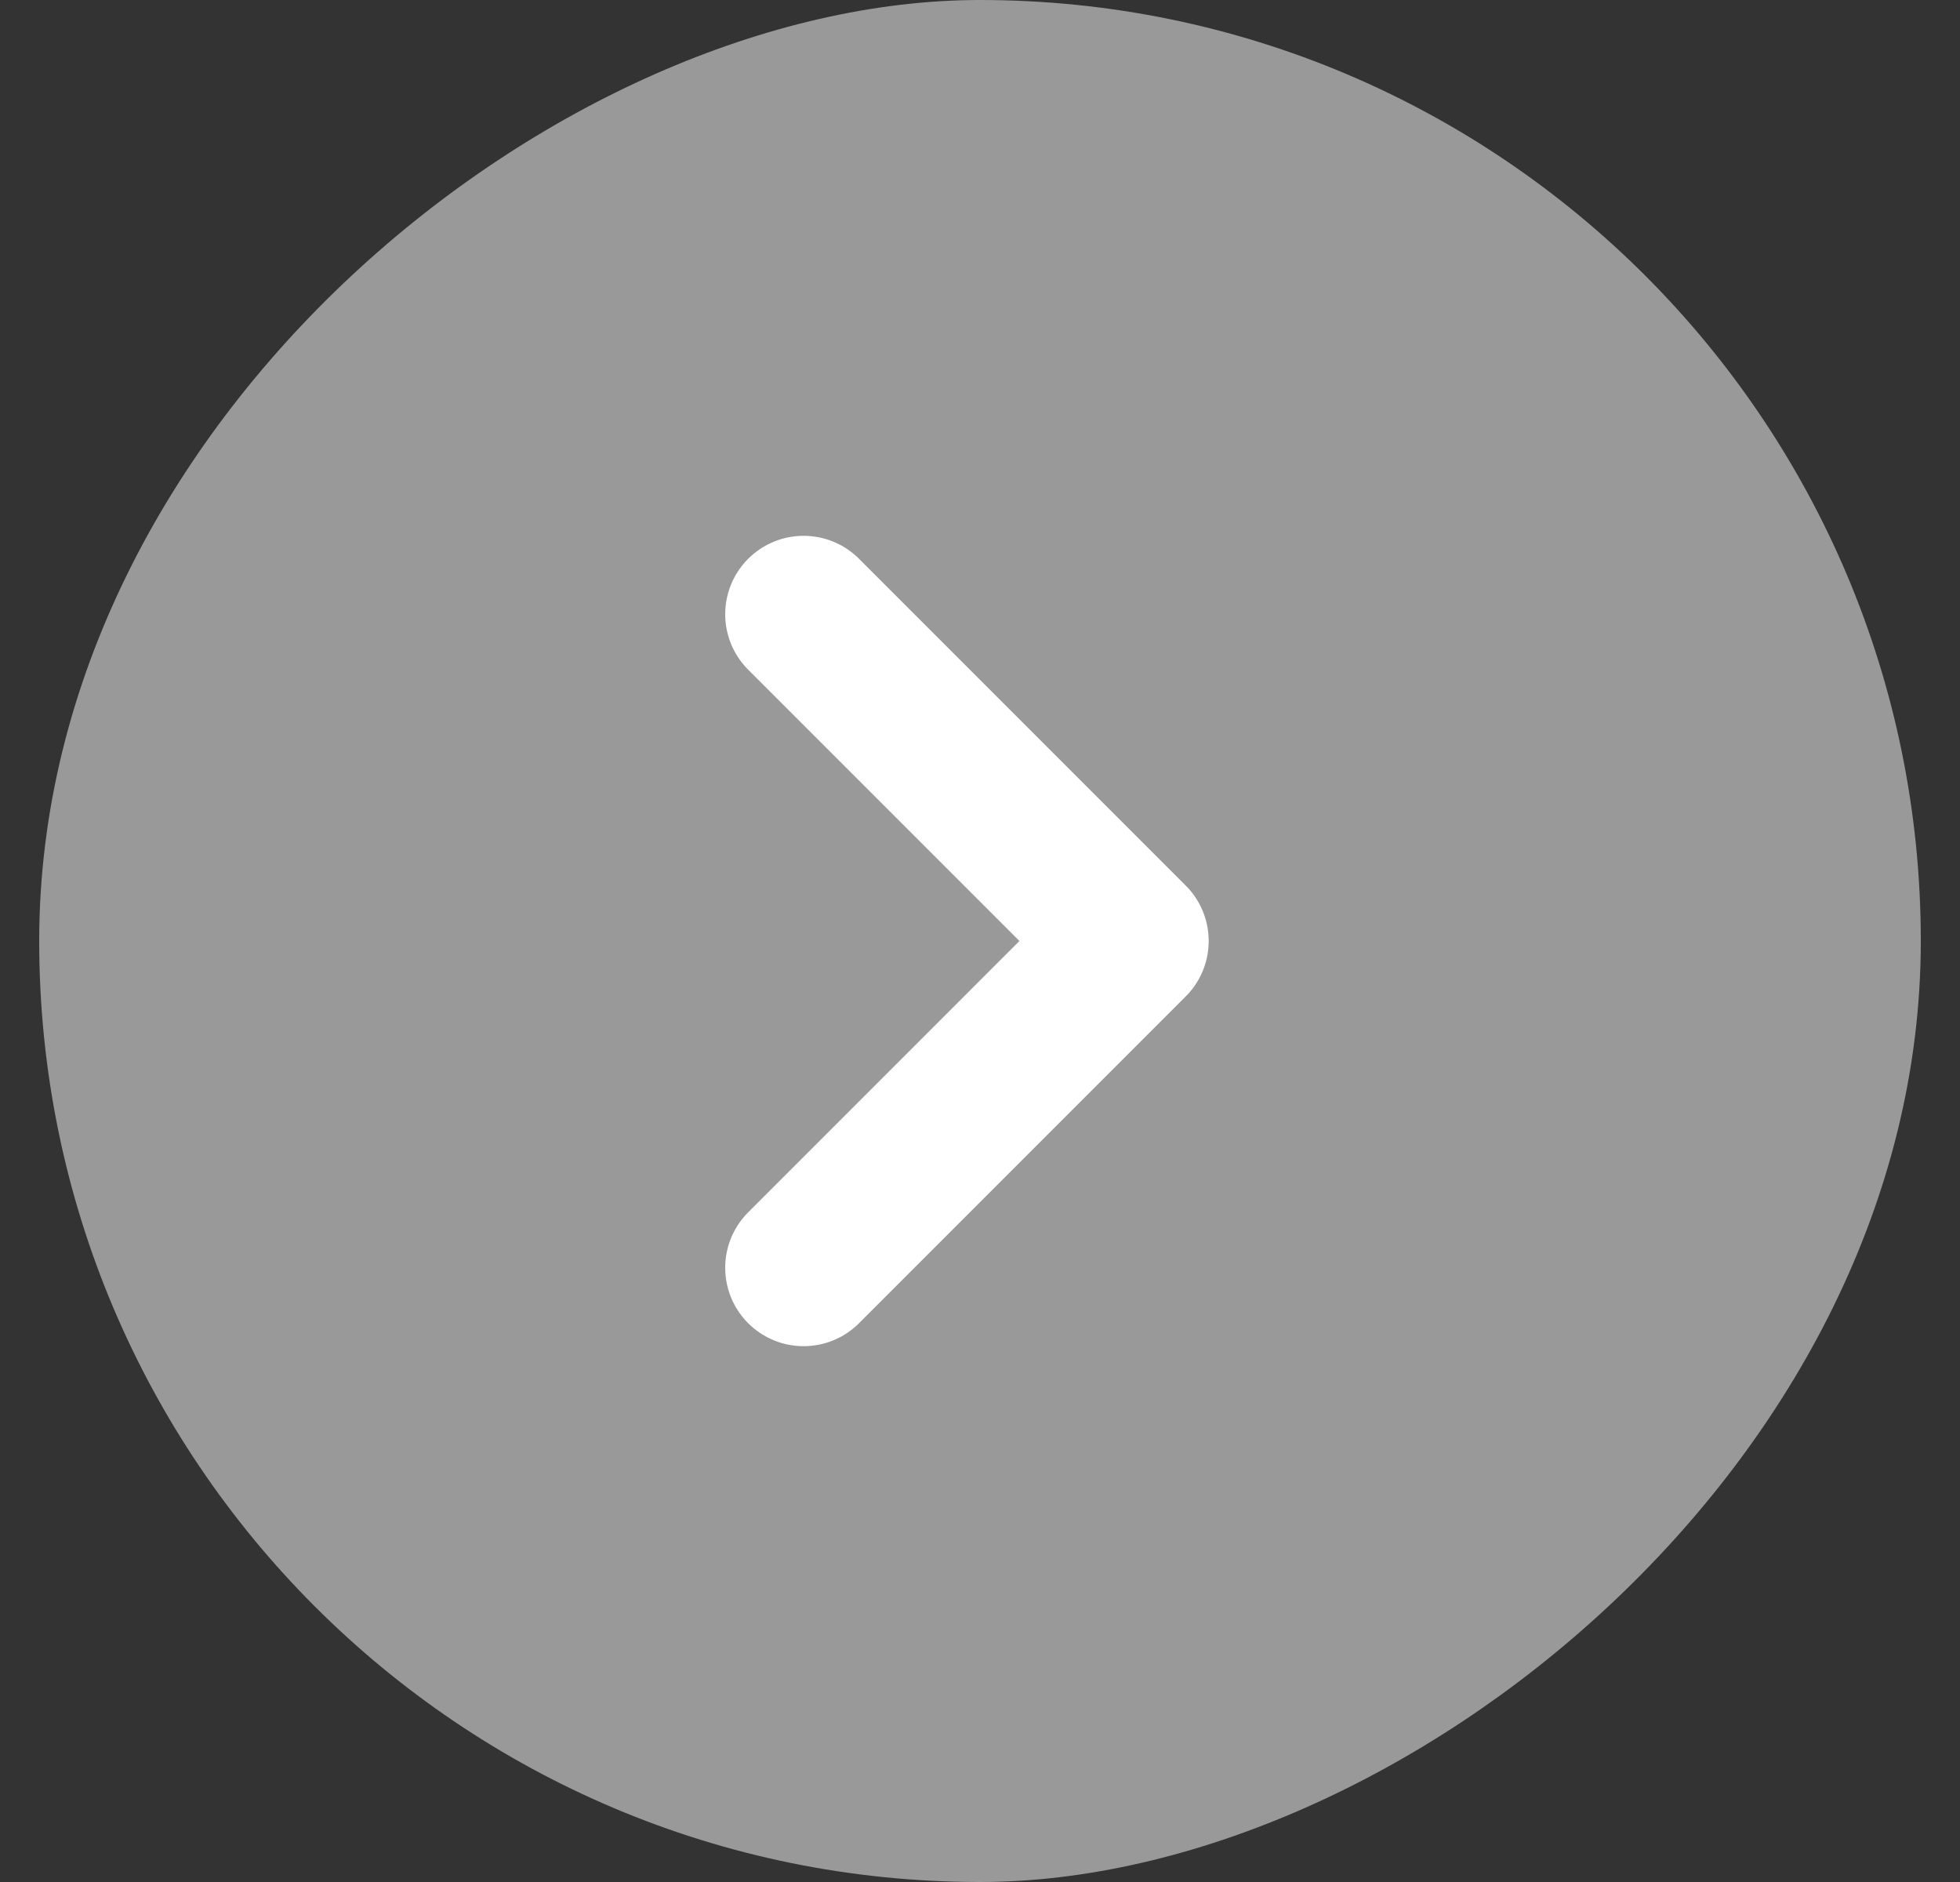
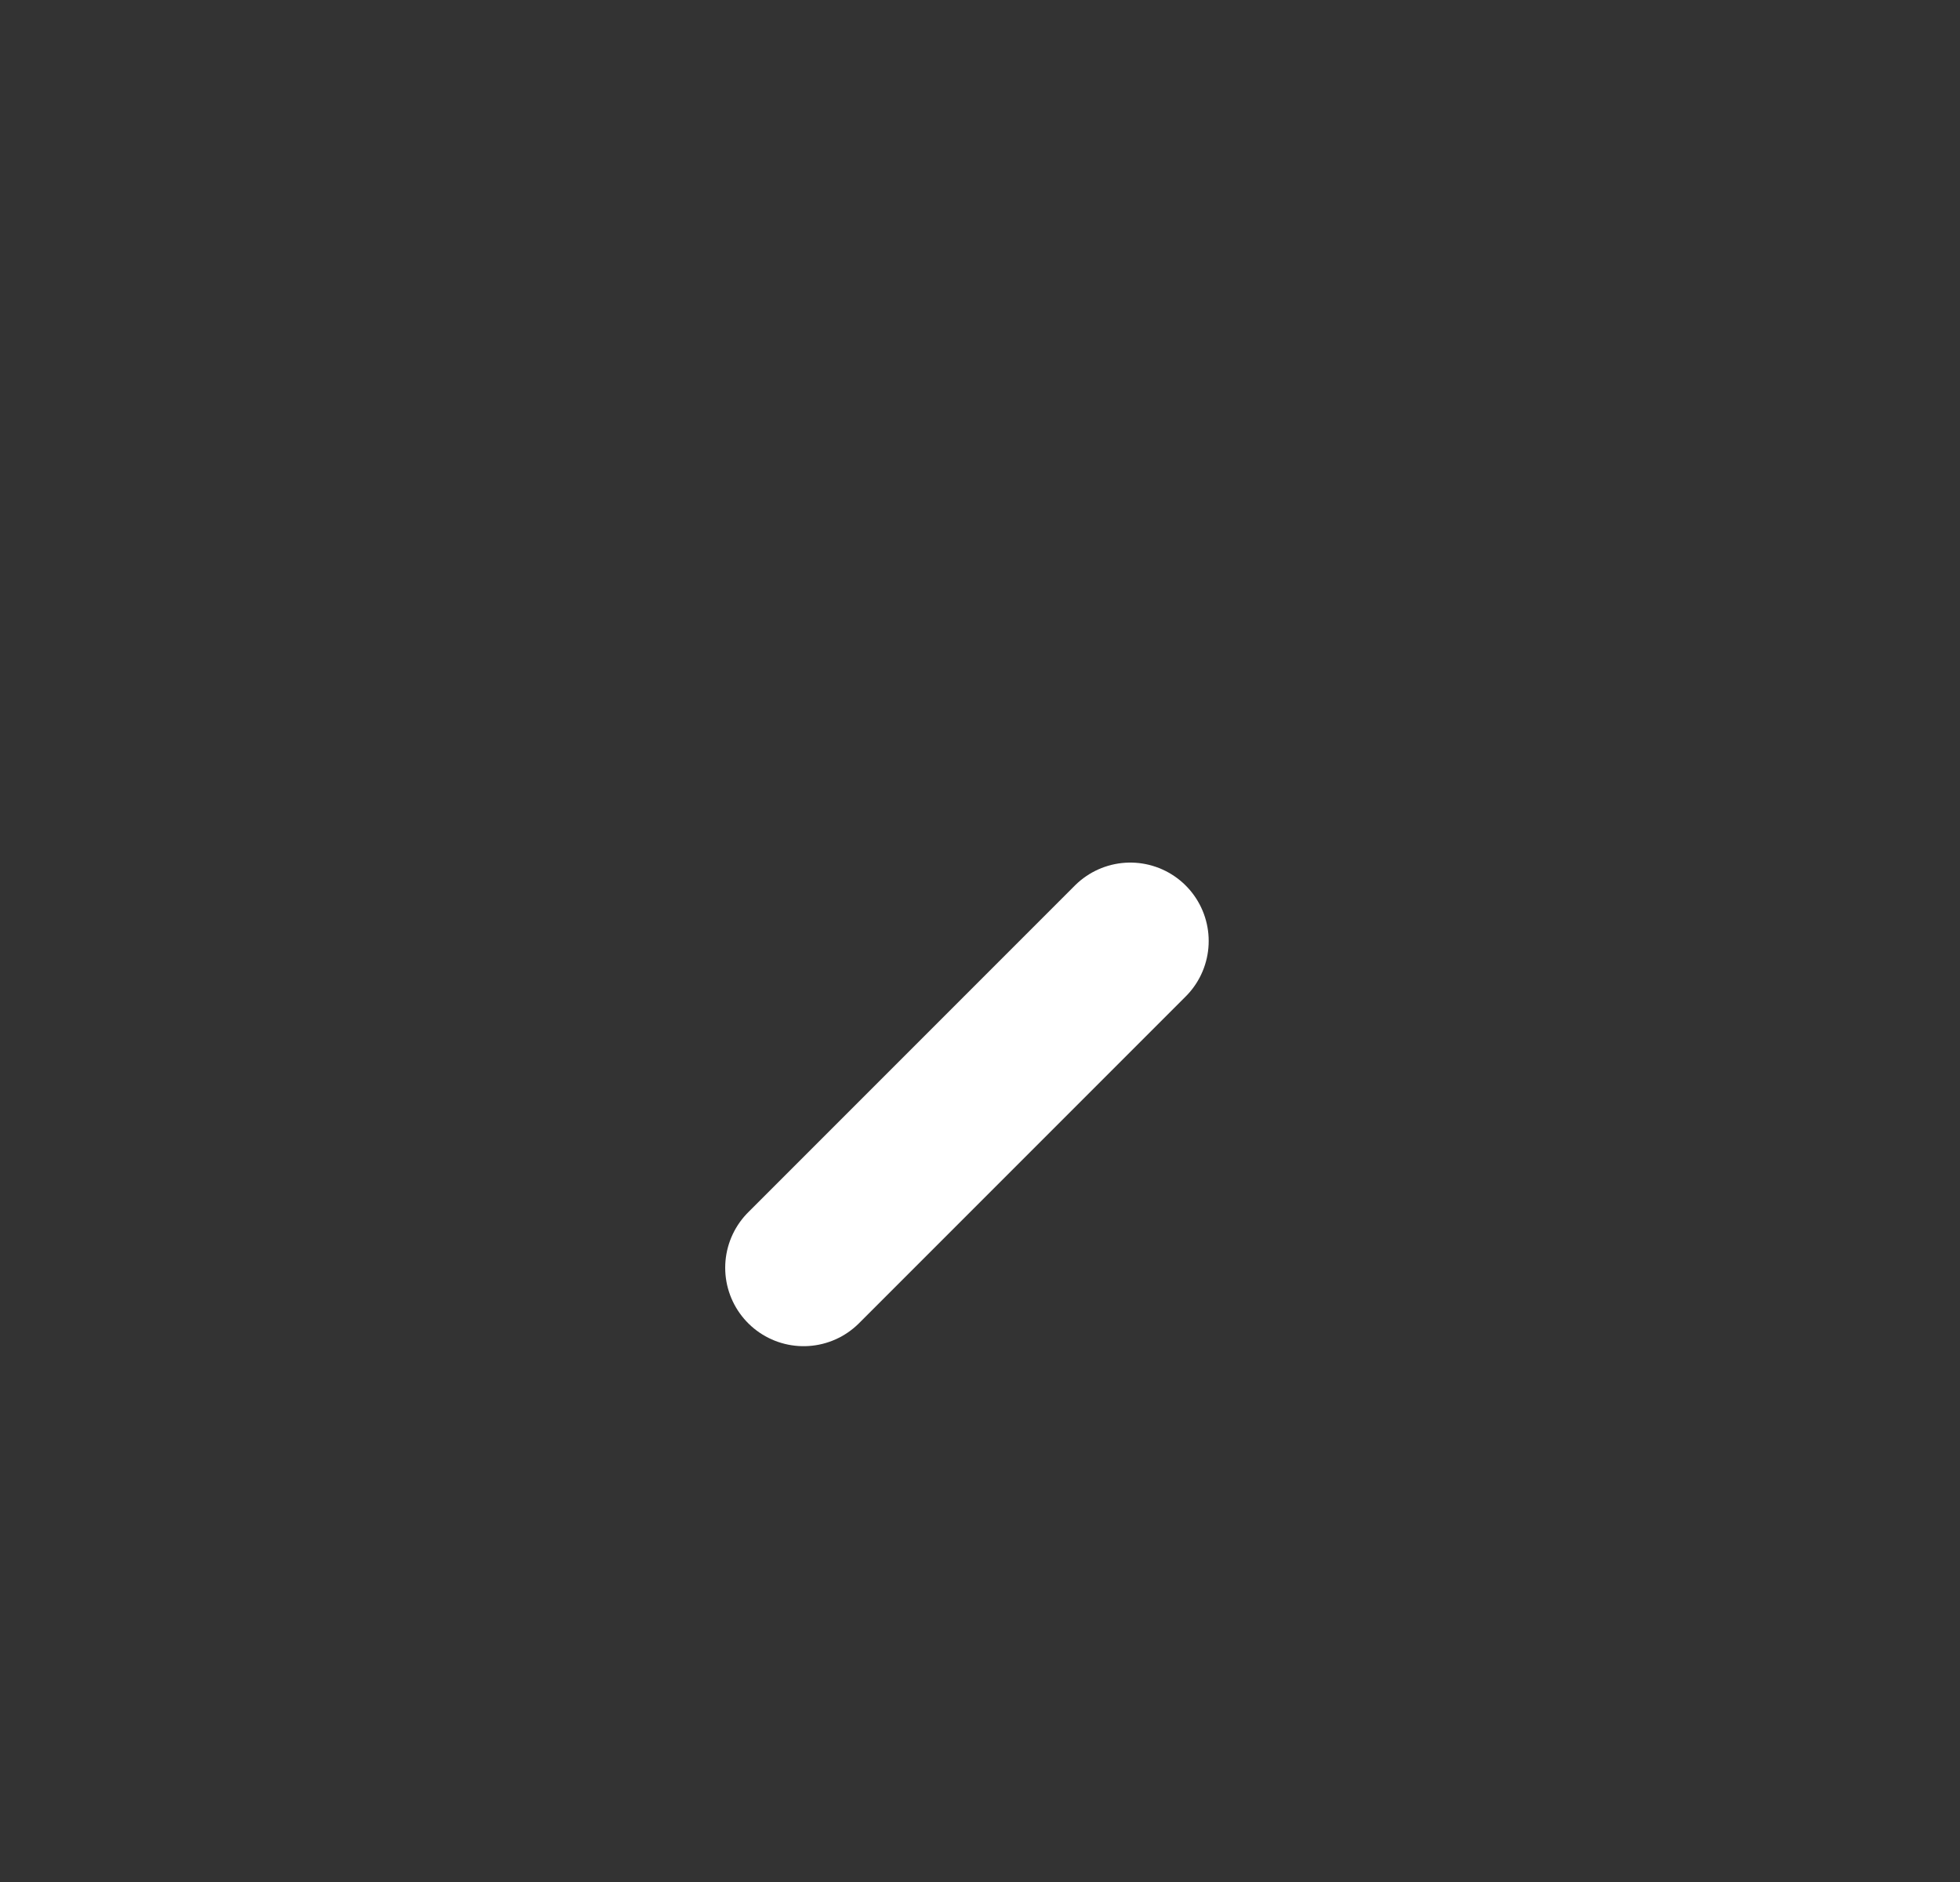
<svg xmlns="http://www.w3.org/2000/svg" width="25" height="24" viewBox="0 0 25 24" fill="none">
  <rect x="0" y="0" width="25" height="24" fill="#333333" stroke="none" />
-   <rect x="0.5" y="24" width="24" height="24" rx="12" transform="rotate(-90 0.5 24)" fill="white" fill-opacity="0.5" />
-   <path d="M10.25 16.167L14.417 12L10.25 7.833" stroke="white" stroke-width="2" stroke-linecap="round" stroke-linejoin="round" />
+   <path d="M10.25 16.167L14.417 12" stroke="white" stroke-width="2" stroke-linecap="round" stroke-linejoin="round" />
</svg>